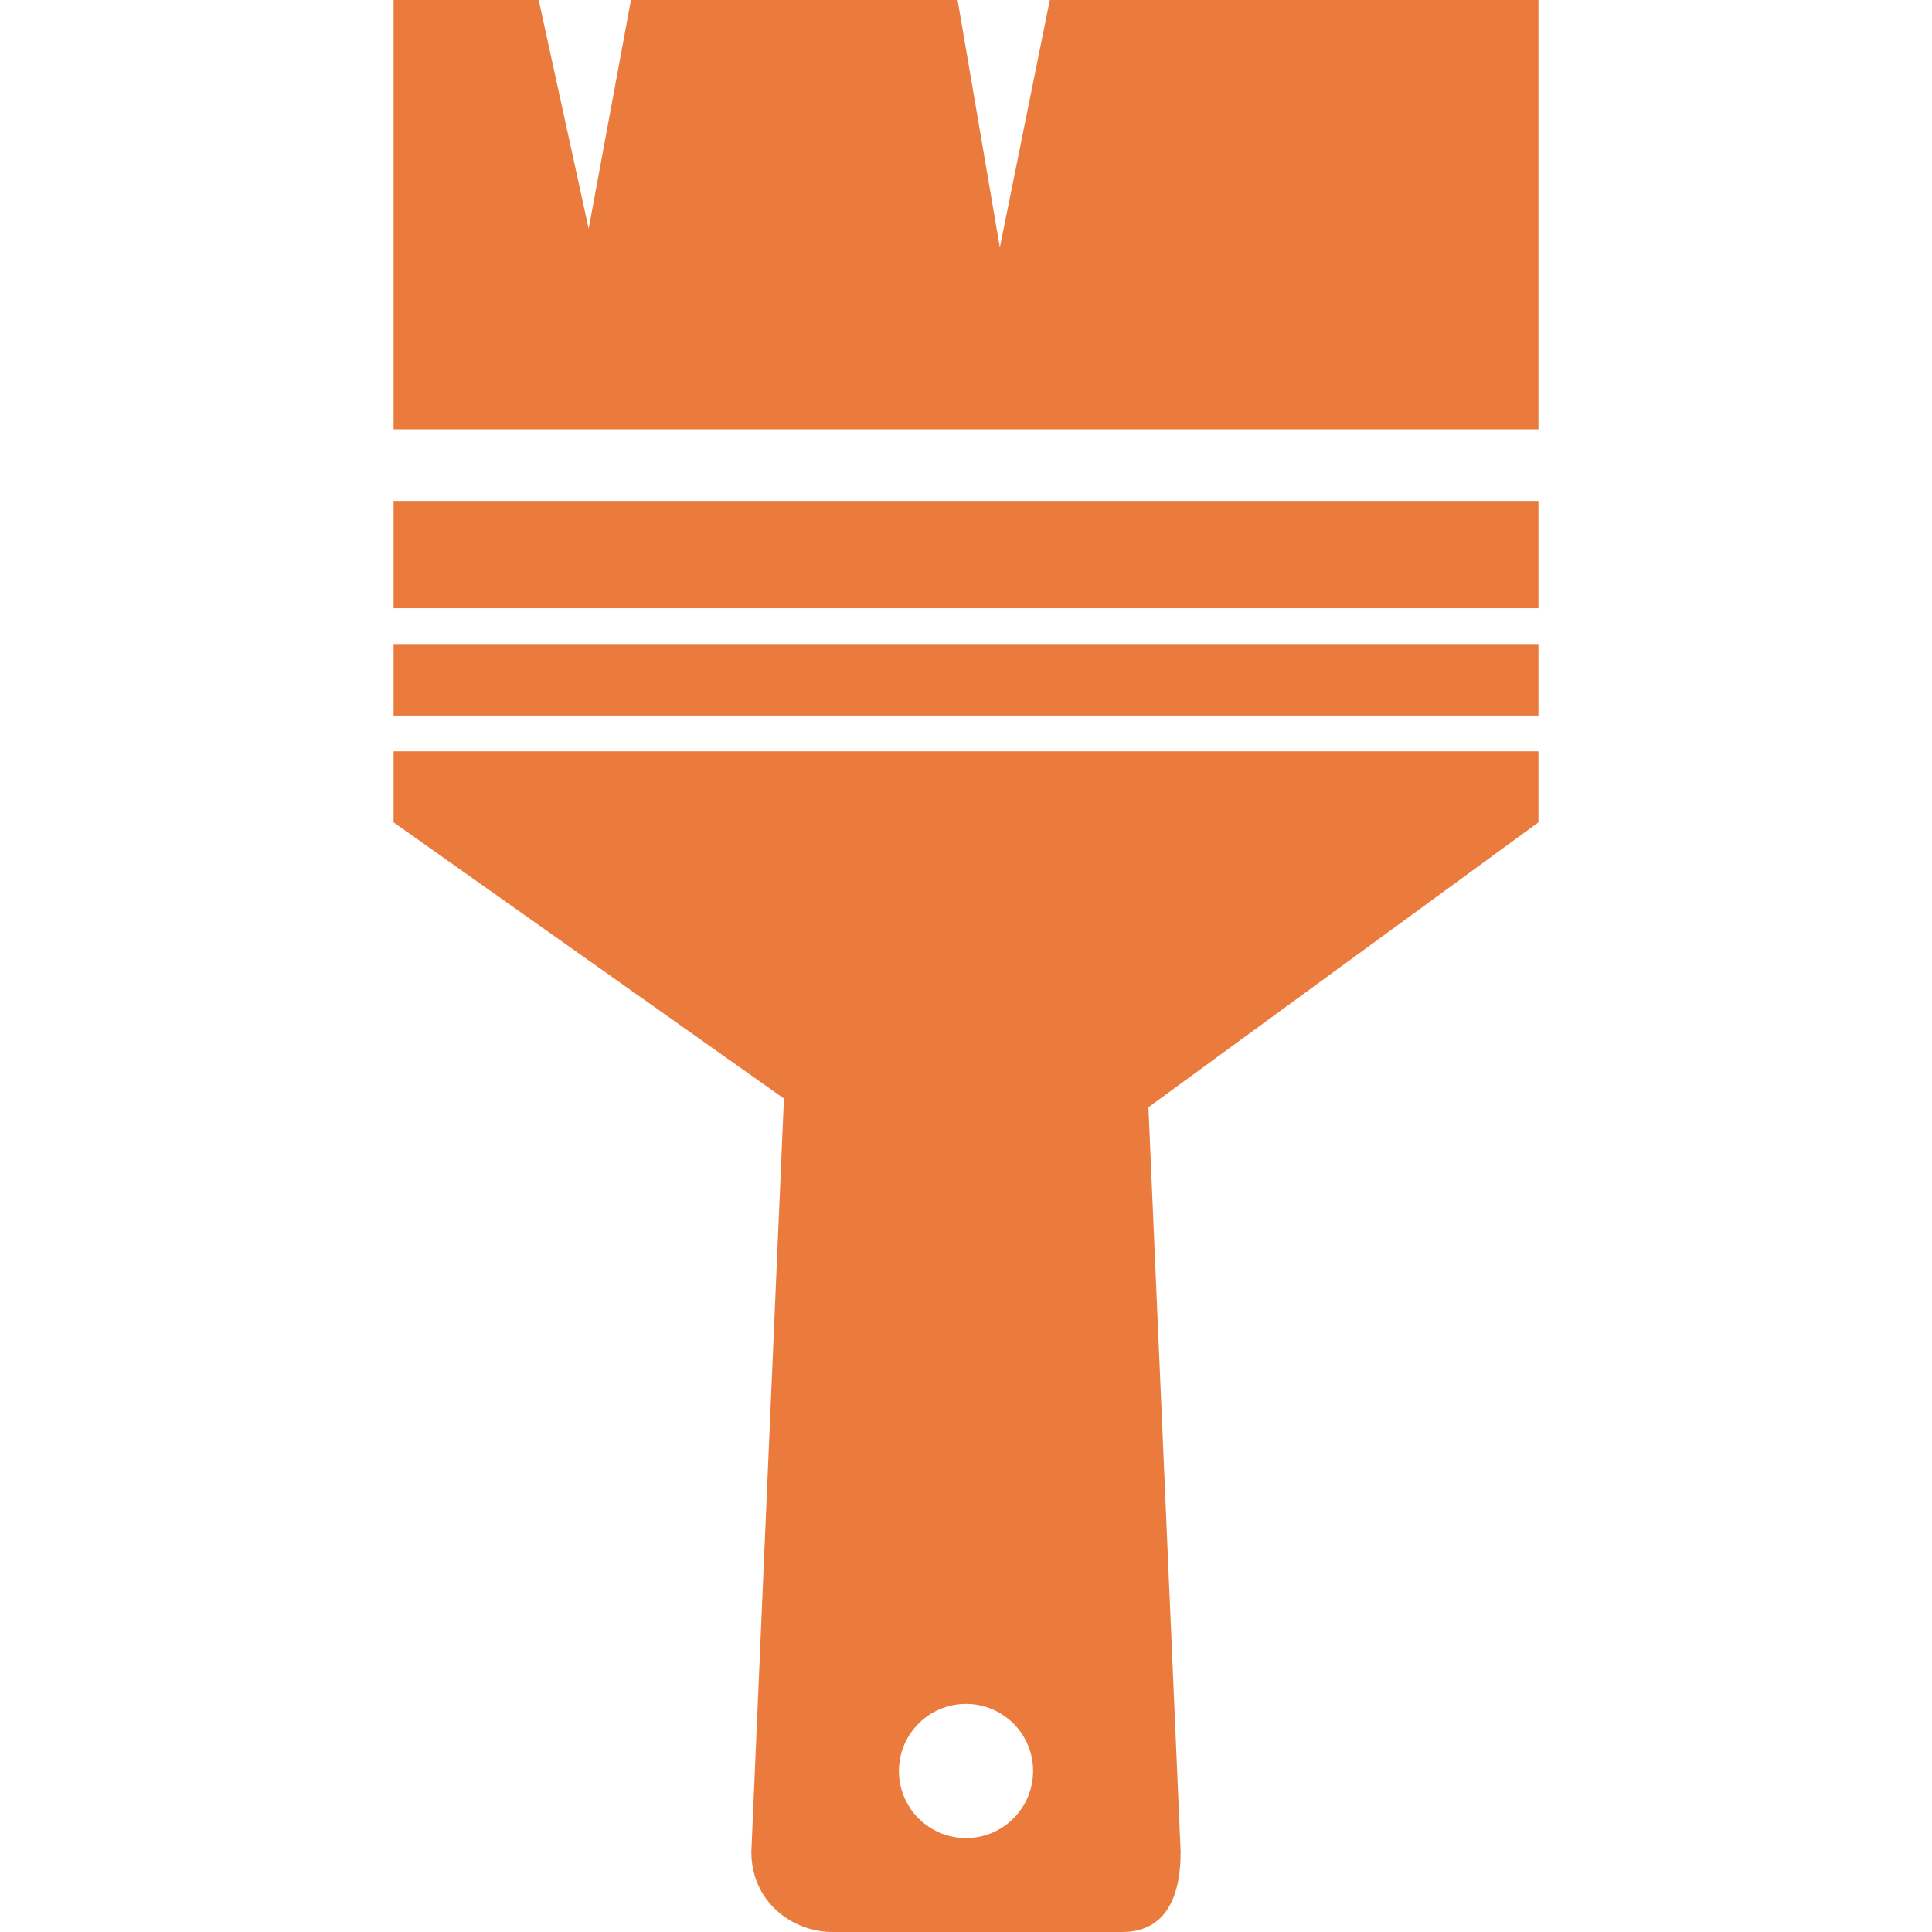
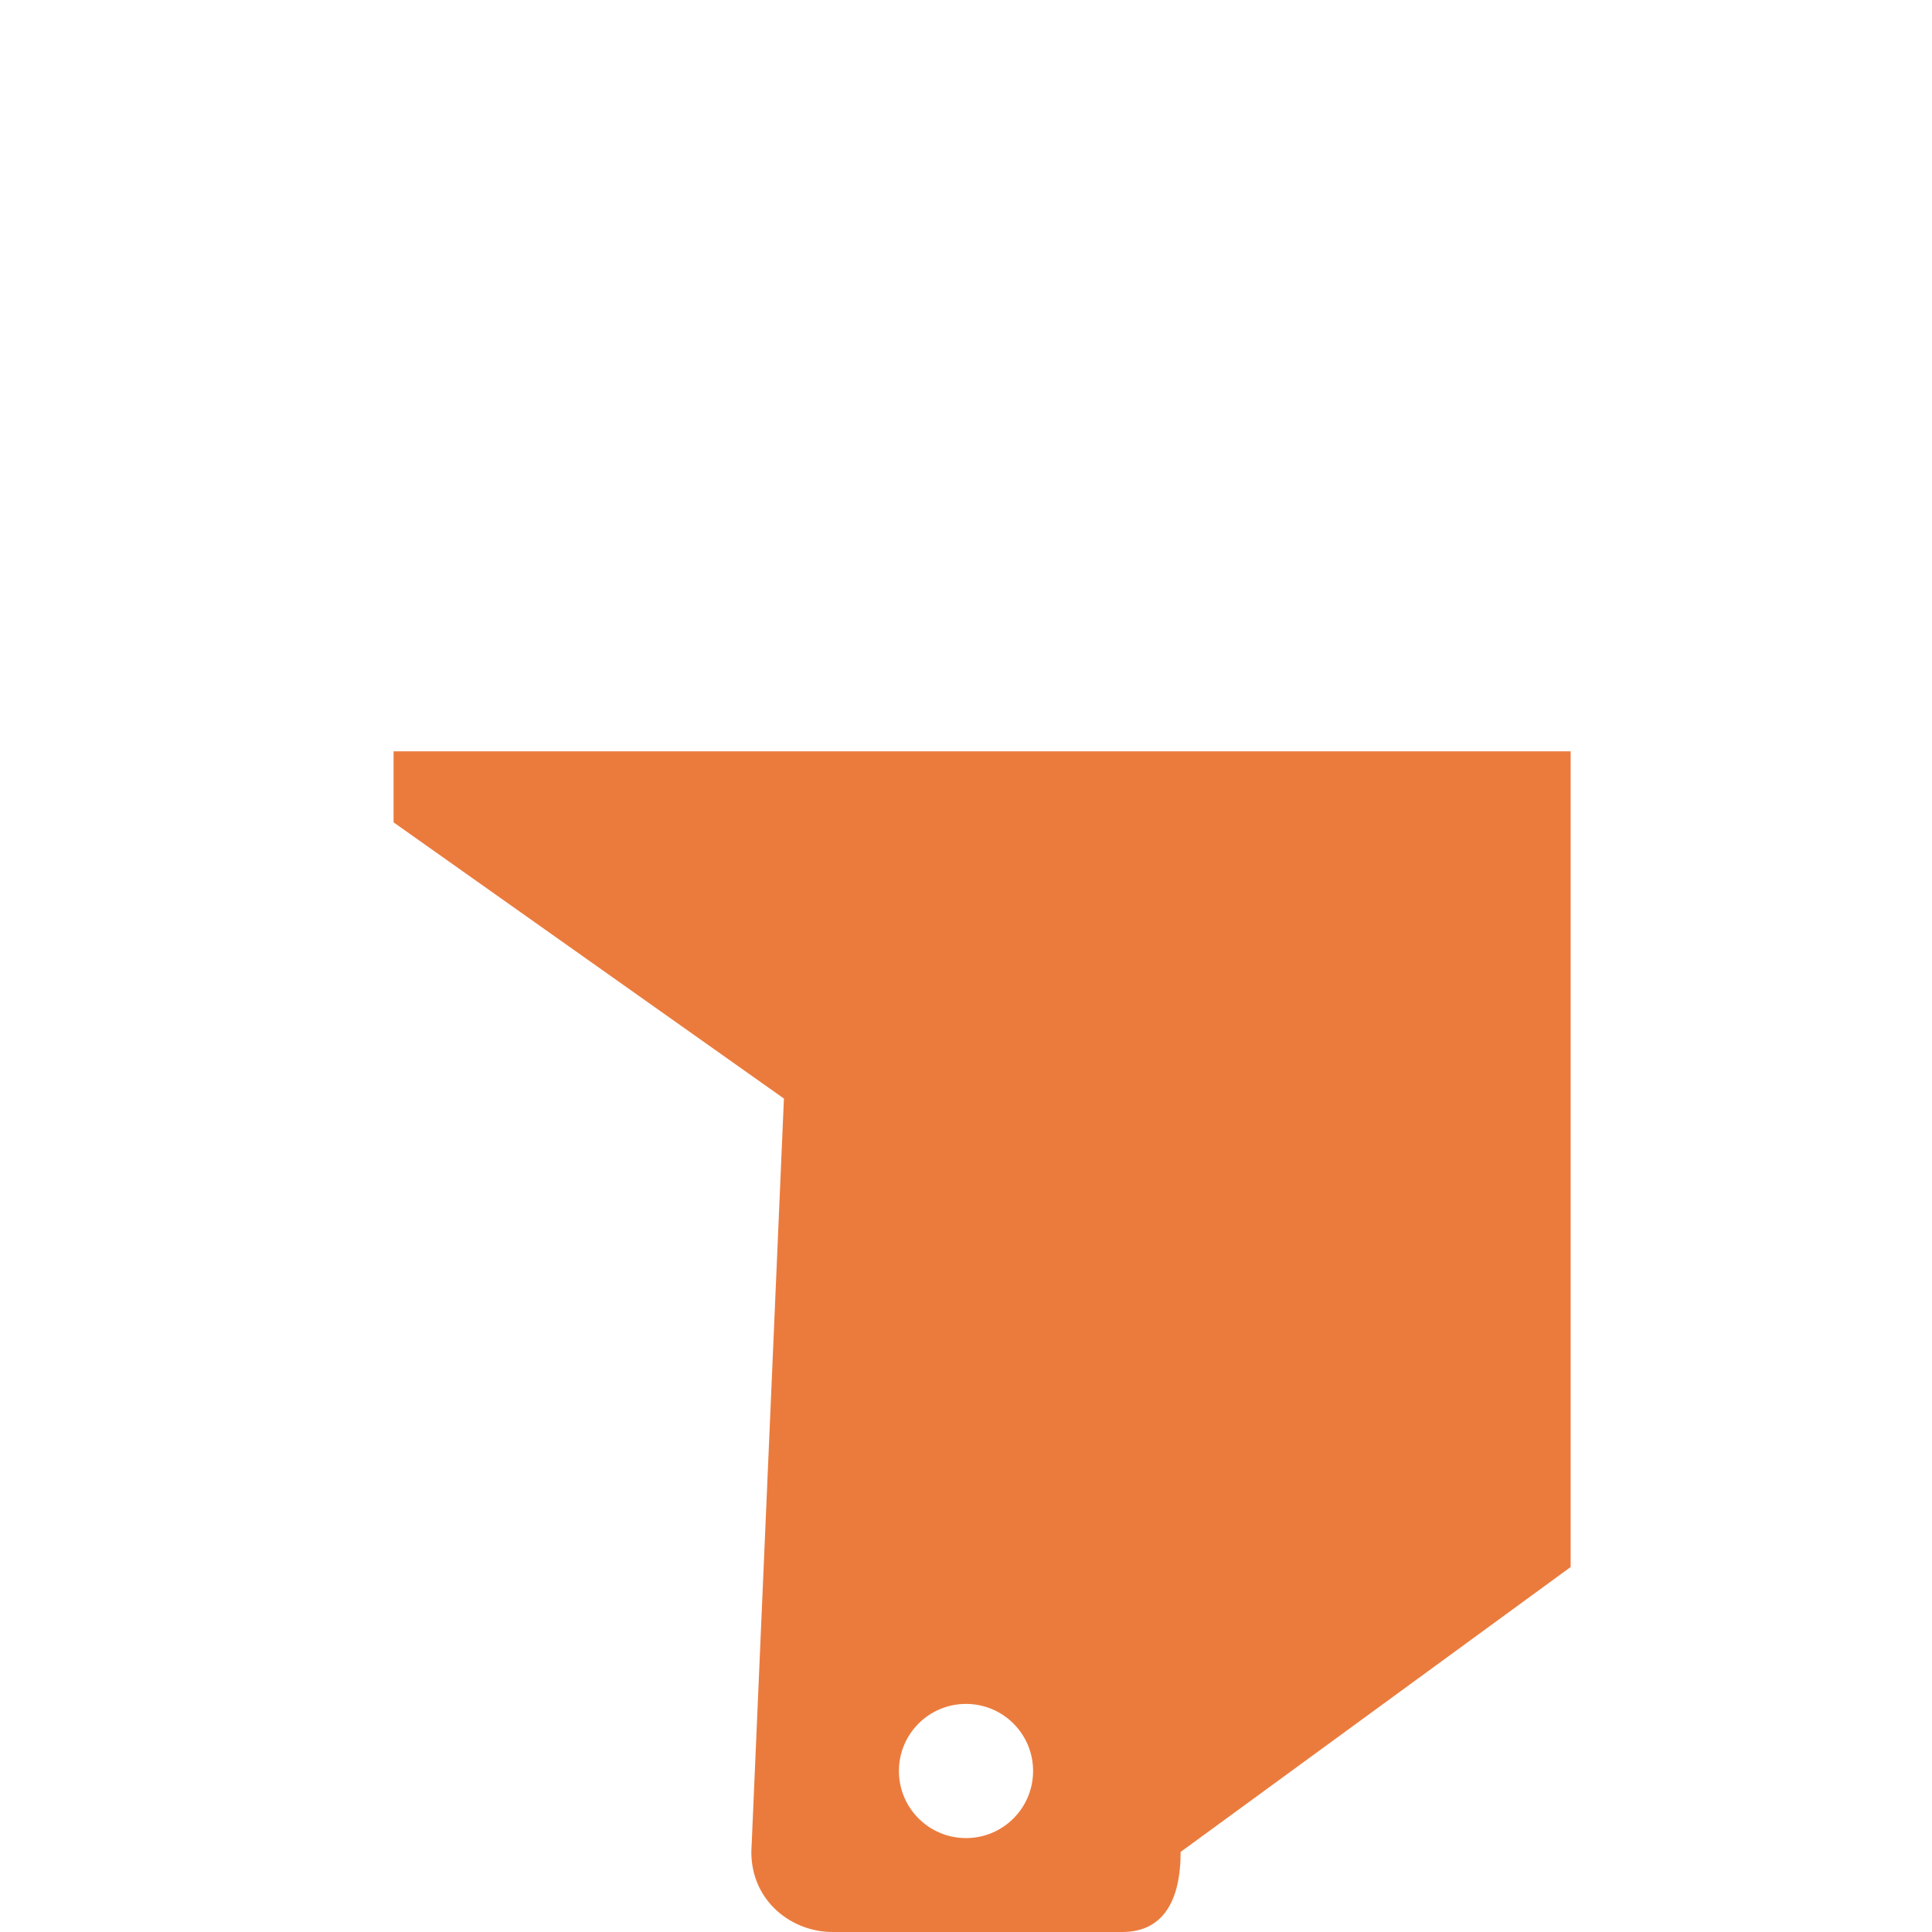
<svg xmlns="http://www.w3.org/2000/svg" version="1.1" id="Capa_1" x="0px" y="0px" width="512px" height="512px" viewBox="0 0 516.375 516.375" style="enable-background:new 0 0 516.375 516.375;" xml:space="preserve" class="">
  <g>
    <g>
      <g id="iconos_11_">
-         <rect x="105.188" y="172.125" width="306" height="19.125" data-original="#000000" class="active-path" data-old_color="#000000" fill="#EB7B3D" />
-         <rect x="105.188" y="133.875" width="306" height="28.688" data-original="#000000" class="active-path" data-old_color="#000000" fill="#EB7B3D" />
-         <path d="M411.188,200.812h-306v18.981l104.336,73.822l-8.711,201.358c0,13.282,10.892,21.4,21.64,21.4h77.513    c10.748,0,15.587-8.118,15.587-21.4l-8.606-199.034l104.241-76.146V200.812z M258.188,491.273c-9.906,0-17.93-8.023-17.93-17.93    s8.023-17.93,17.93-17.93s17.93,8.023,17.93,17.93S268.094,491.273,258.188,491.273z" data-original="#000000" class="active-path" data-old_color="#000000" fill="#EB7B3D" />
-         <polygon points="411.188,0 280.583,0 267.233,66.134 255.94,0 168.635,0 157.332,61.124 143.982,0 105.188,0 105.188,114.75     411.188,114.75   " data-original="#000000" class="active-path" data-old_color="#000000" fill="#EB7B3D" />
+         <path d="M411.188,200.812h-306v18.981l104.336,73.822l-8.711,201.358c0,13.282,10.892,21.4,21.64,21.4h77.513    c10.748,0,15.587-8.118,15.587-21.4l104.241-76.146V200.812z M258.188,491.273c-9.906,0-17.93-8.023-17.93-17.93    s8.023-17.93,17.93-17.93s17.93,8.023,17.93,17.93S268.094,491.273,258.188,491.273z" data-original="#000000" class="active-path" data-old_color="#000000" fill="#EB7B3D" />
      </g>
    </g>
  </g>
</svg>